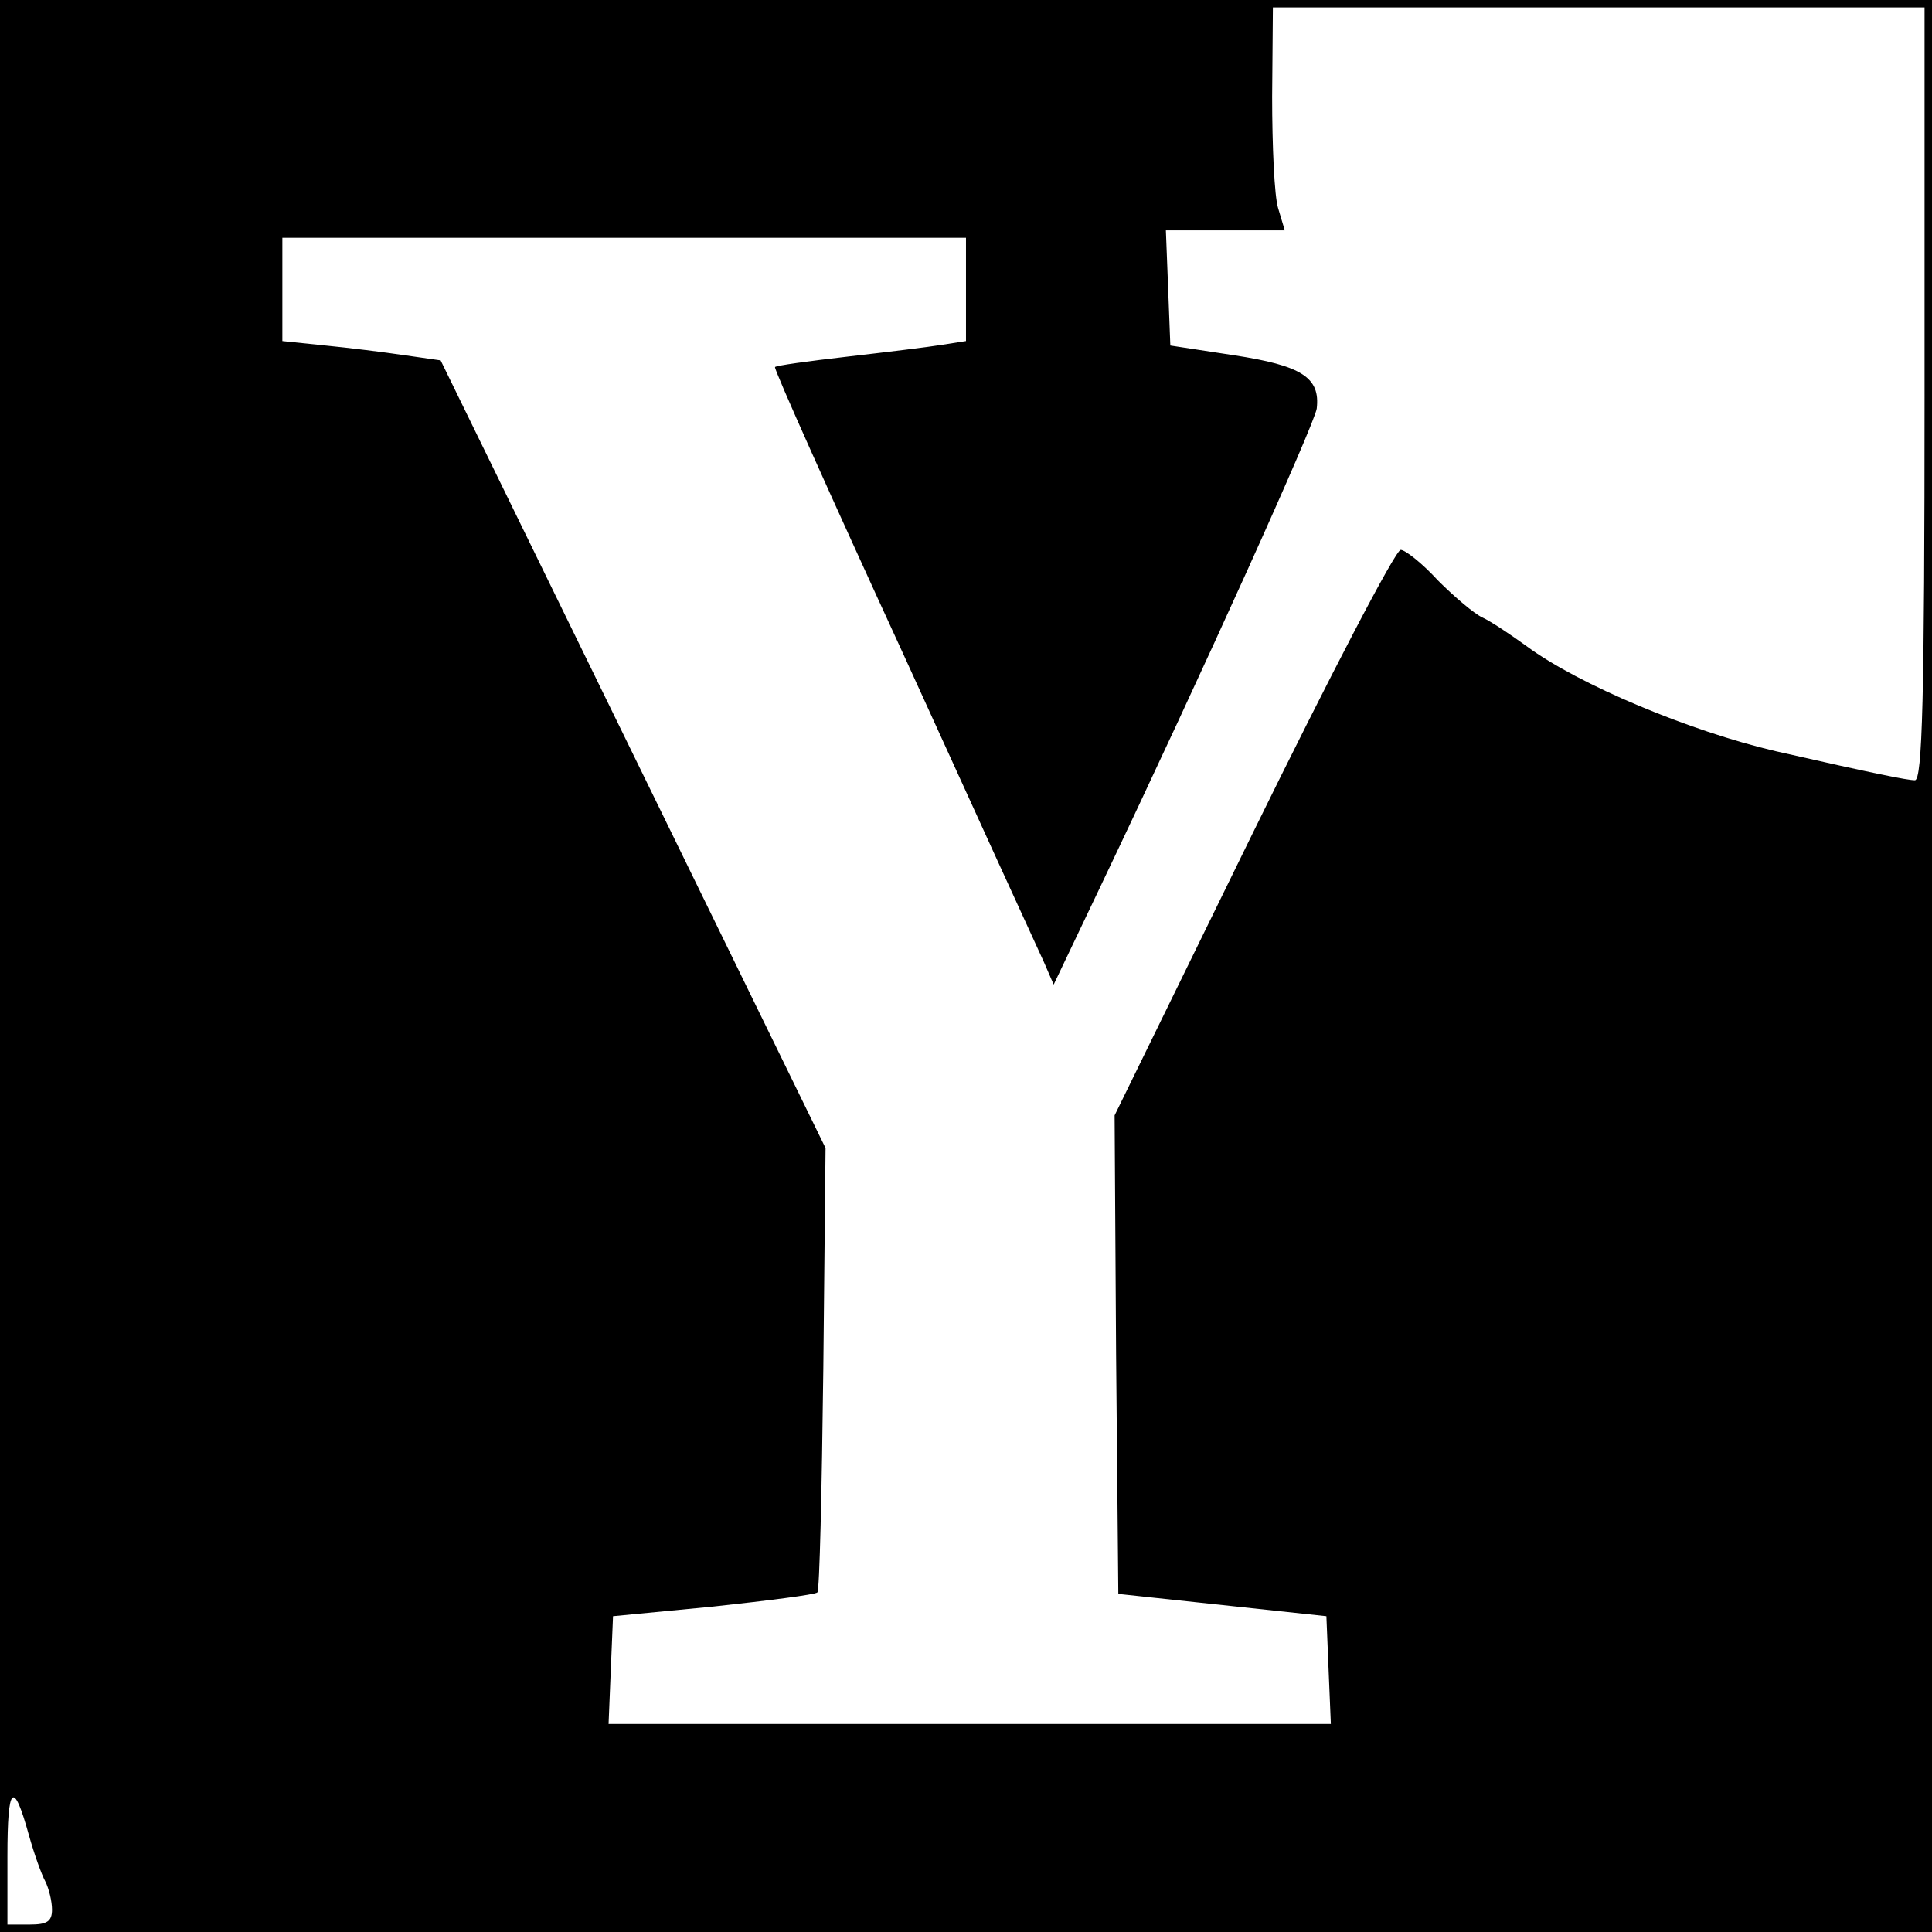
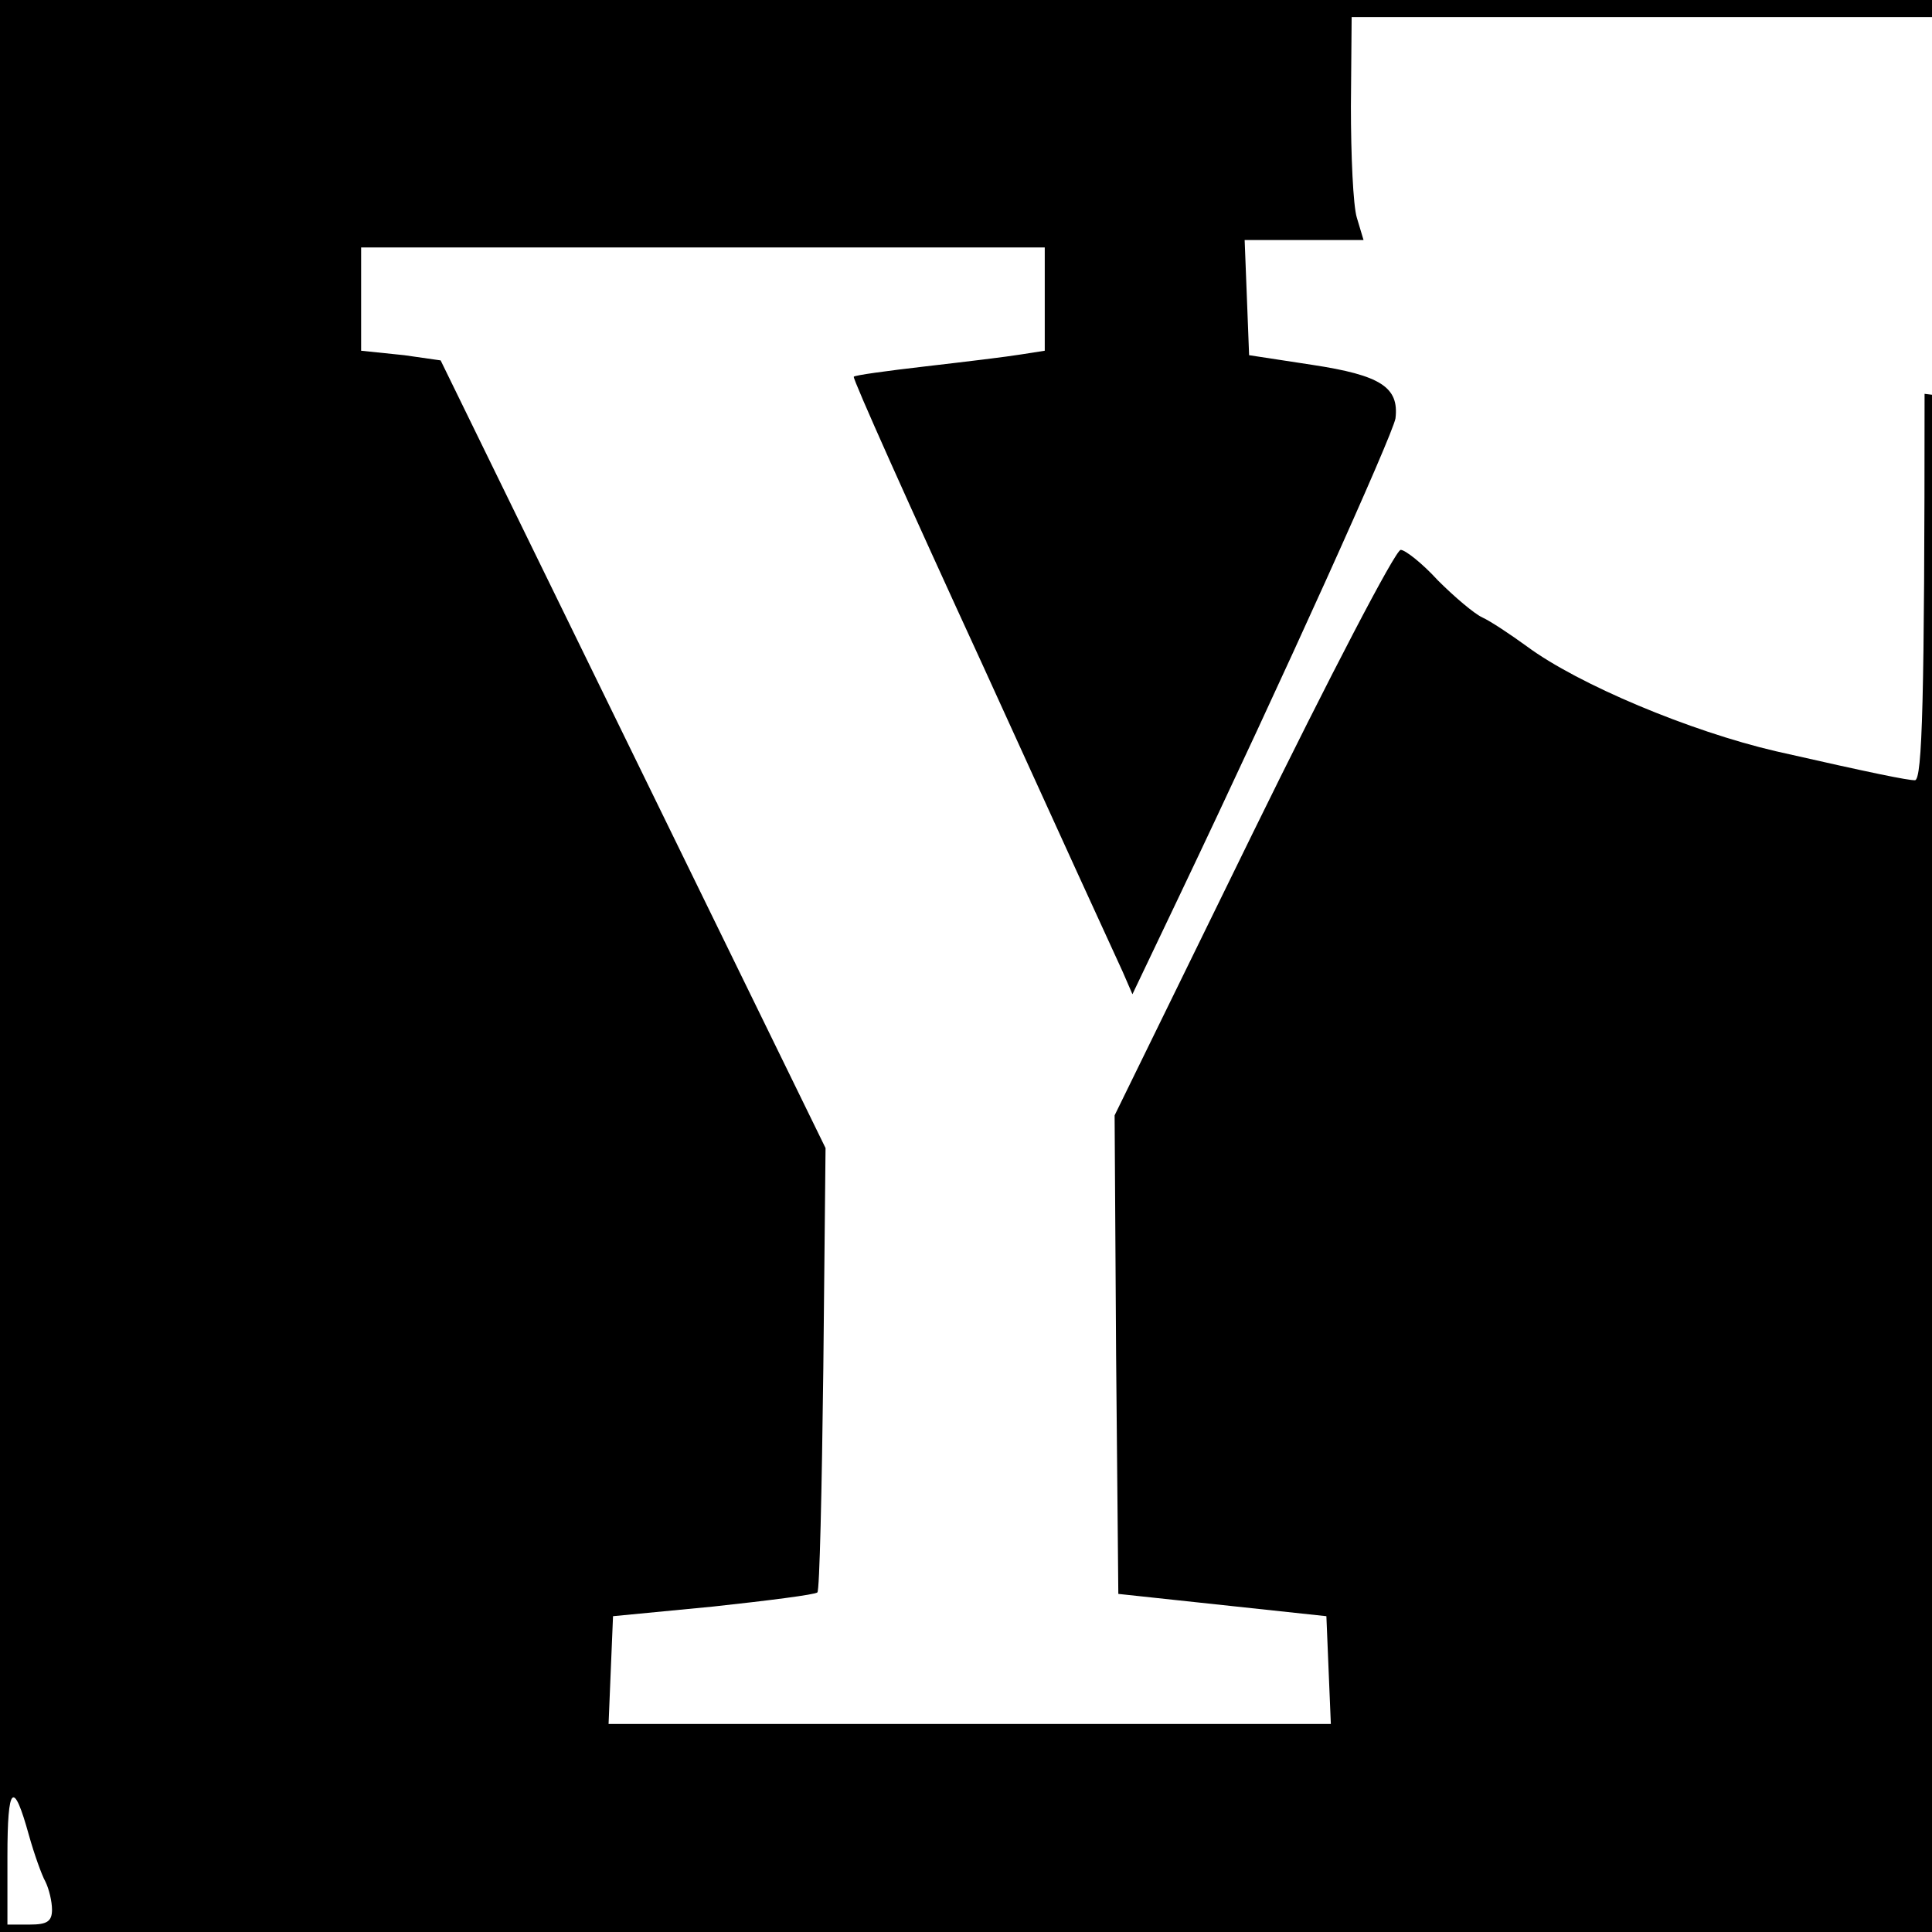
<svg xmlns="http://www.w3.org/2000/svg" version="1.0" width="260pt" height="260pt" viewBox="0 0 260 260" preserveAspectRatio="xMidYMid meet">
  <g transform="translate(0,260) scale(0.1,-0.1)" fill="#000000" stroke="none">
-     <path d="M0 1300 l0 -1300 1300 0 1300 0 0 1300 0 1300 -1300 0 -1300 0 0 -1300z m2590 770 c0 -409 -3 -520 -13 -520 -10 0 -55 9 -187 39 -116 27 -266 90 -335 141 -22 16 -49 34 -60 39 -11 5 -38 28 -60 50 -21 23 -44 41 -50 41 -7 0 -96 -171 -199 -381 l-186 -380 2 -322 3 -322 140 -15 140 -15 3 -73 3 -72 -486 0 -486 0 3 73 3 72 135 13 c74 8 137 16 140 19 3 2 6 138 8 301 l3 297 -259 530 -259 530 -49 7 c-27 4 -75 10 -106 13 l-58 6 0 70 0 69 460 0 460 0 0 -70 0 -69 -32 -5 c-18 -3 -76 -10 -128 -16 -52 -6 -96 -12 -97 -14 -2 -2 76 -176 173 -387 96 -211 181 -397 189 -414 l13 -30 62 130 c143 300 288 622 292 645 5 42 -20 58 -112 72 l-85 13 -3 78 -3 77 80 0 80 0 -9 30 c-5 16 -8 84 -8 150 l1 120 439 0 438 0 0 -520z m-2551 -1940 c7 -25 17 -53 22 -62 5 -10 9 -27 9 -38 0 -16 -7 -20 -30 -20 l-30 0 0 92 c0 96 8 104 29 28z" />
+     <path d="M0 1300 l0 -1300 1300 0 1300 0 0 1300 0 1300 -1300 0 -1300 0 0 -1300z m2590 770 c0 -409 -3 -520 -13 -520 -10 0 -55 9 -187 39 -116 27 -266 90 -335 141 -22 16 -49 34 -60 39 -11 5 -38 28 -60 50 -21 23 -44 41 -50 41 -7 0 -96 -171 -199 -381 l-186 -380 2 -322 3 -322 140 -15 140 -15 3 -73 3 -72 -486 0 -486 0 3 73 3 72 135 13 c74 8 137 16 140 19 3 2 6 138 8 301 l3 297 -259 530 -259 530 -49 7 l-58 6 0 70 0 69 460 0 460 0 0 -70 0 -69 -32 -5 c-18 -3 -76 -10 -128 -16 -52 -6 -96 -12 -97 -14 -2 -2 76 -176 173 -387 96 -211 181 -397 189 -414 l13 -30 62 130 c143 300 288 622 292 645 5 42 -20 58 -112 72 l-85 13 -3 78 -3 77 80 0 80 0 -9 30 c-5 16 -8 84 -8 150 l1 120 439 0 438 0 0 -520z m-2551 -1940 c7 -25 17 -53 22 -62 5 -10 9 -27 9 -38 0 -16 -7 -20 -30 -20 l-30 0 0 92 c0 96 8 104 29 28z" />
  </g>
</svg>